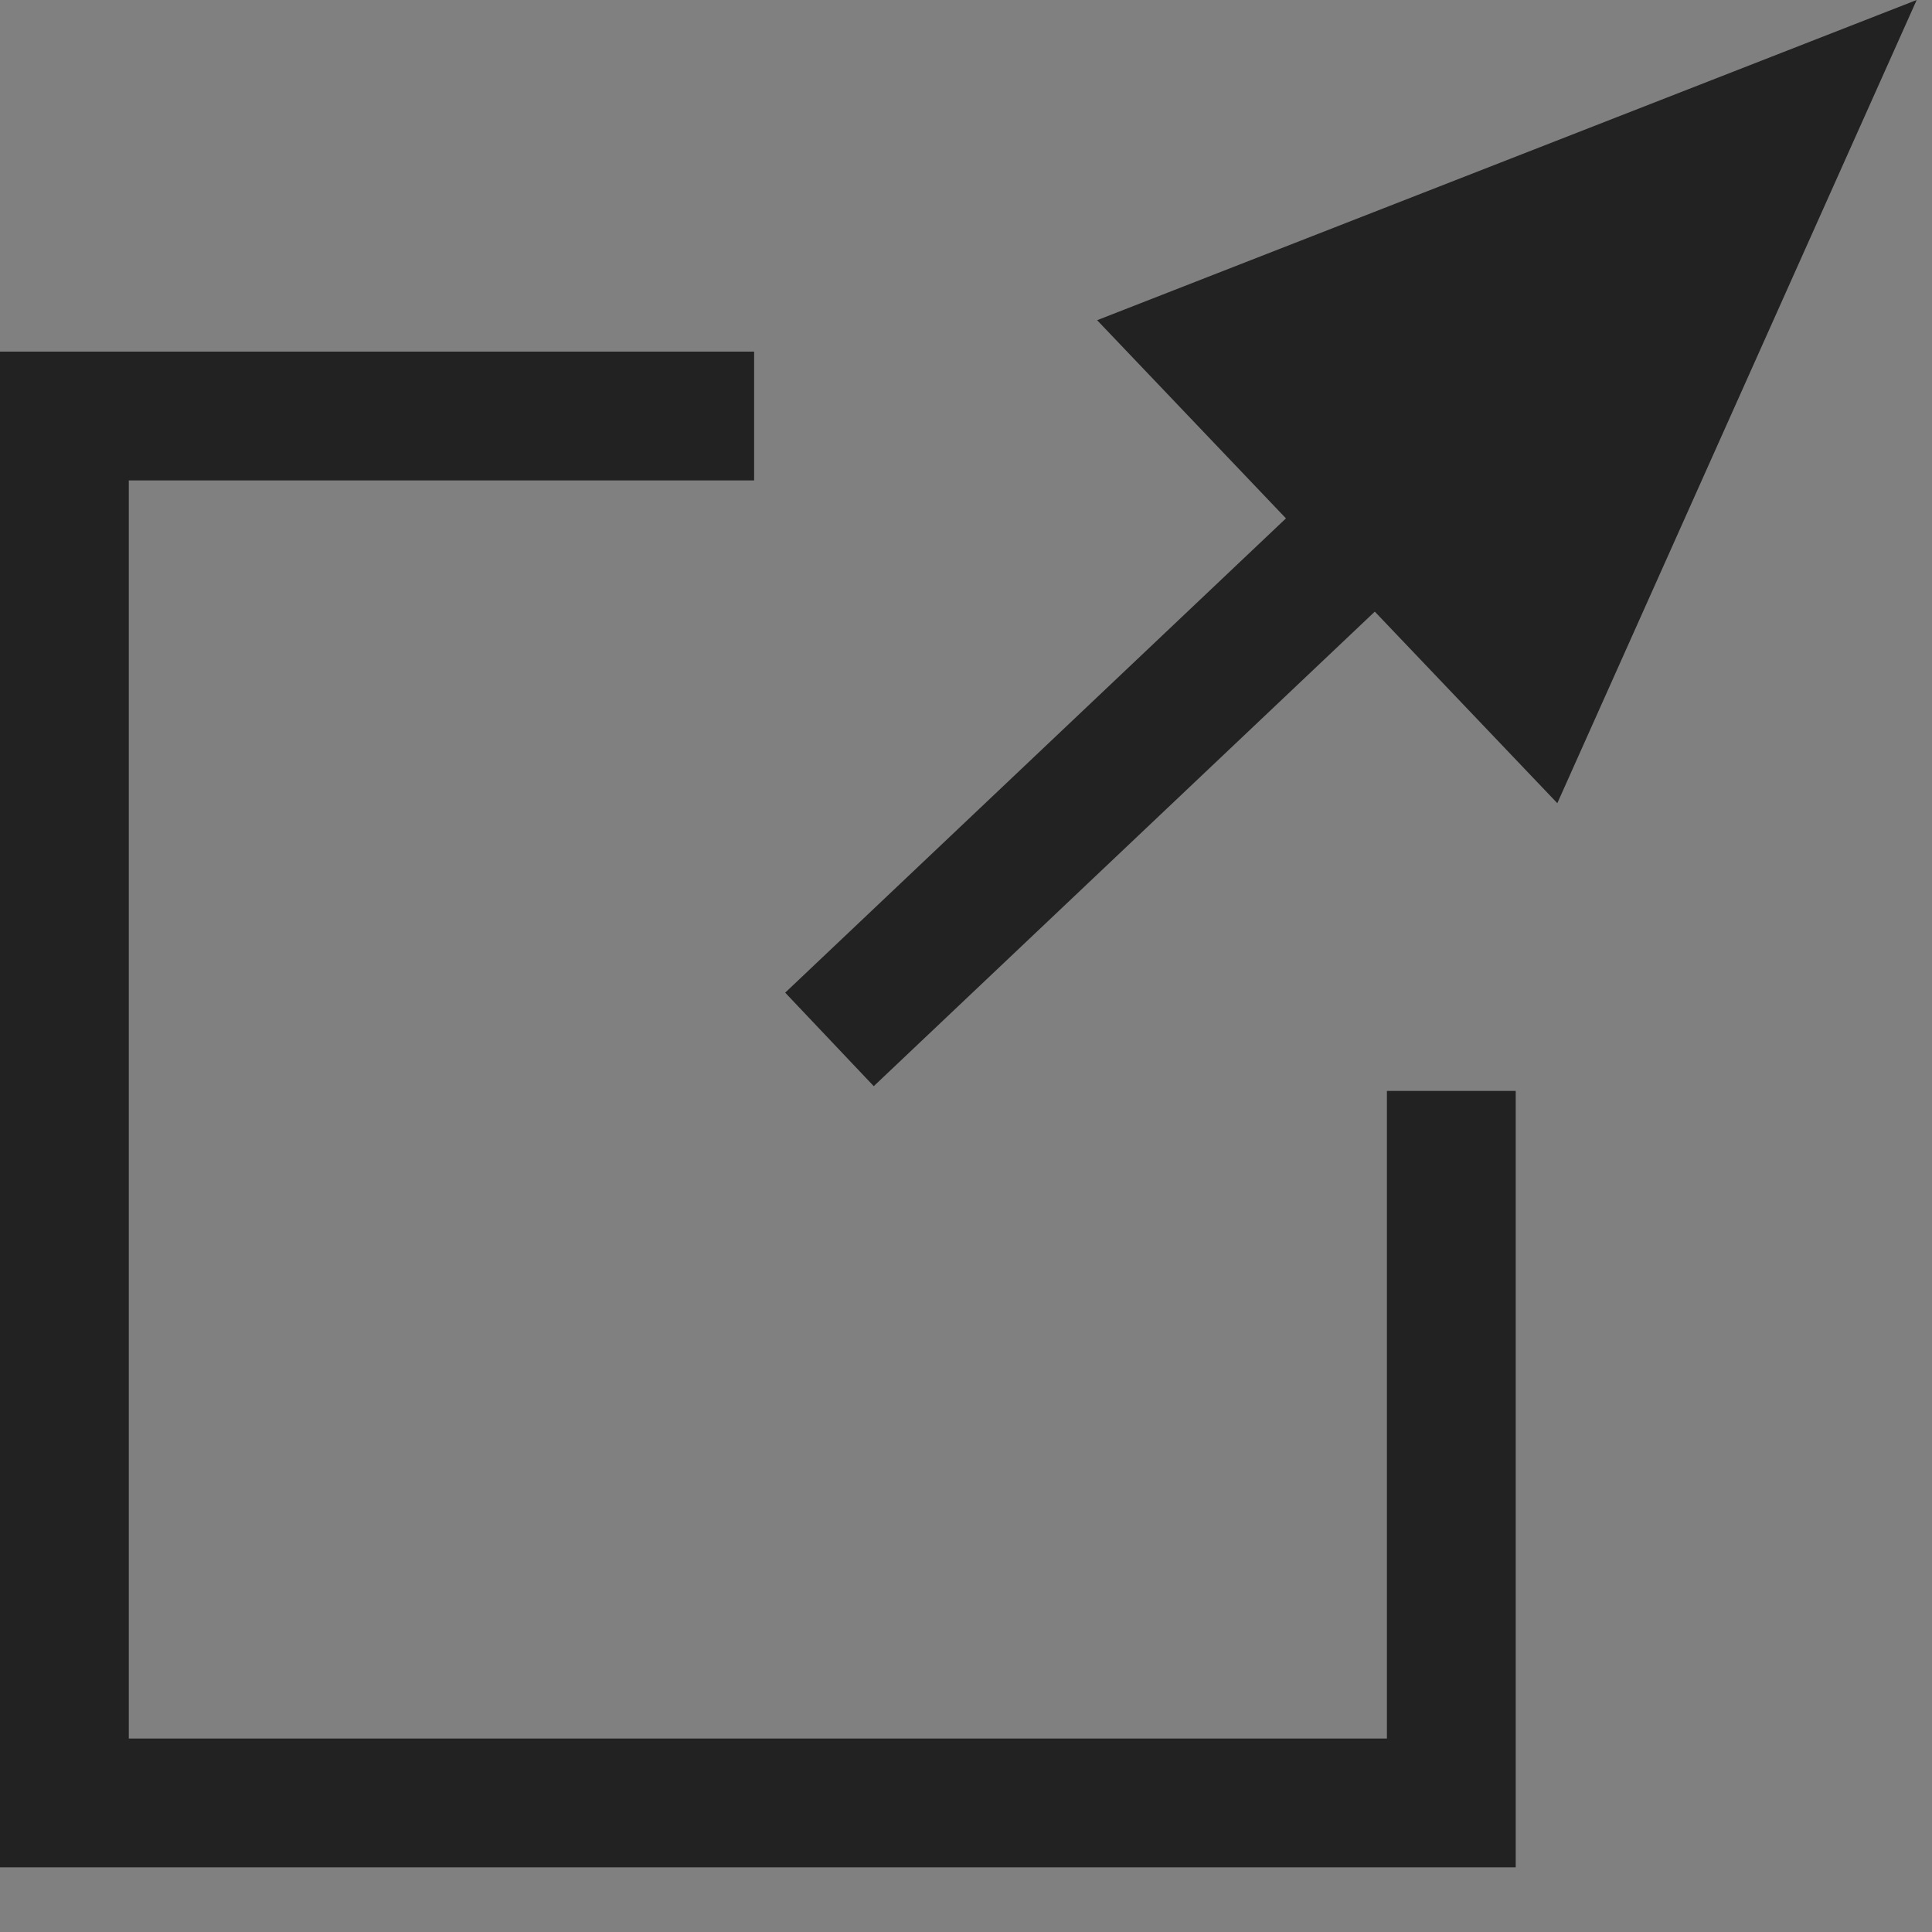
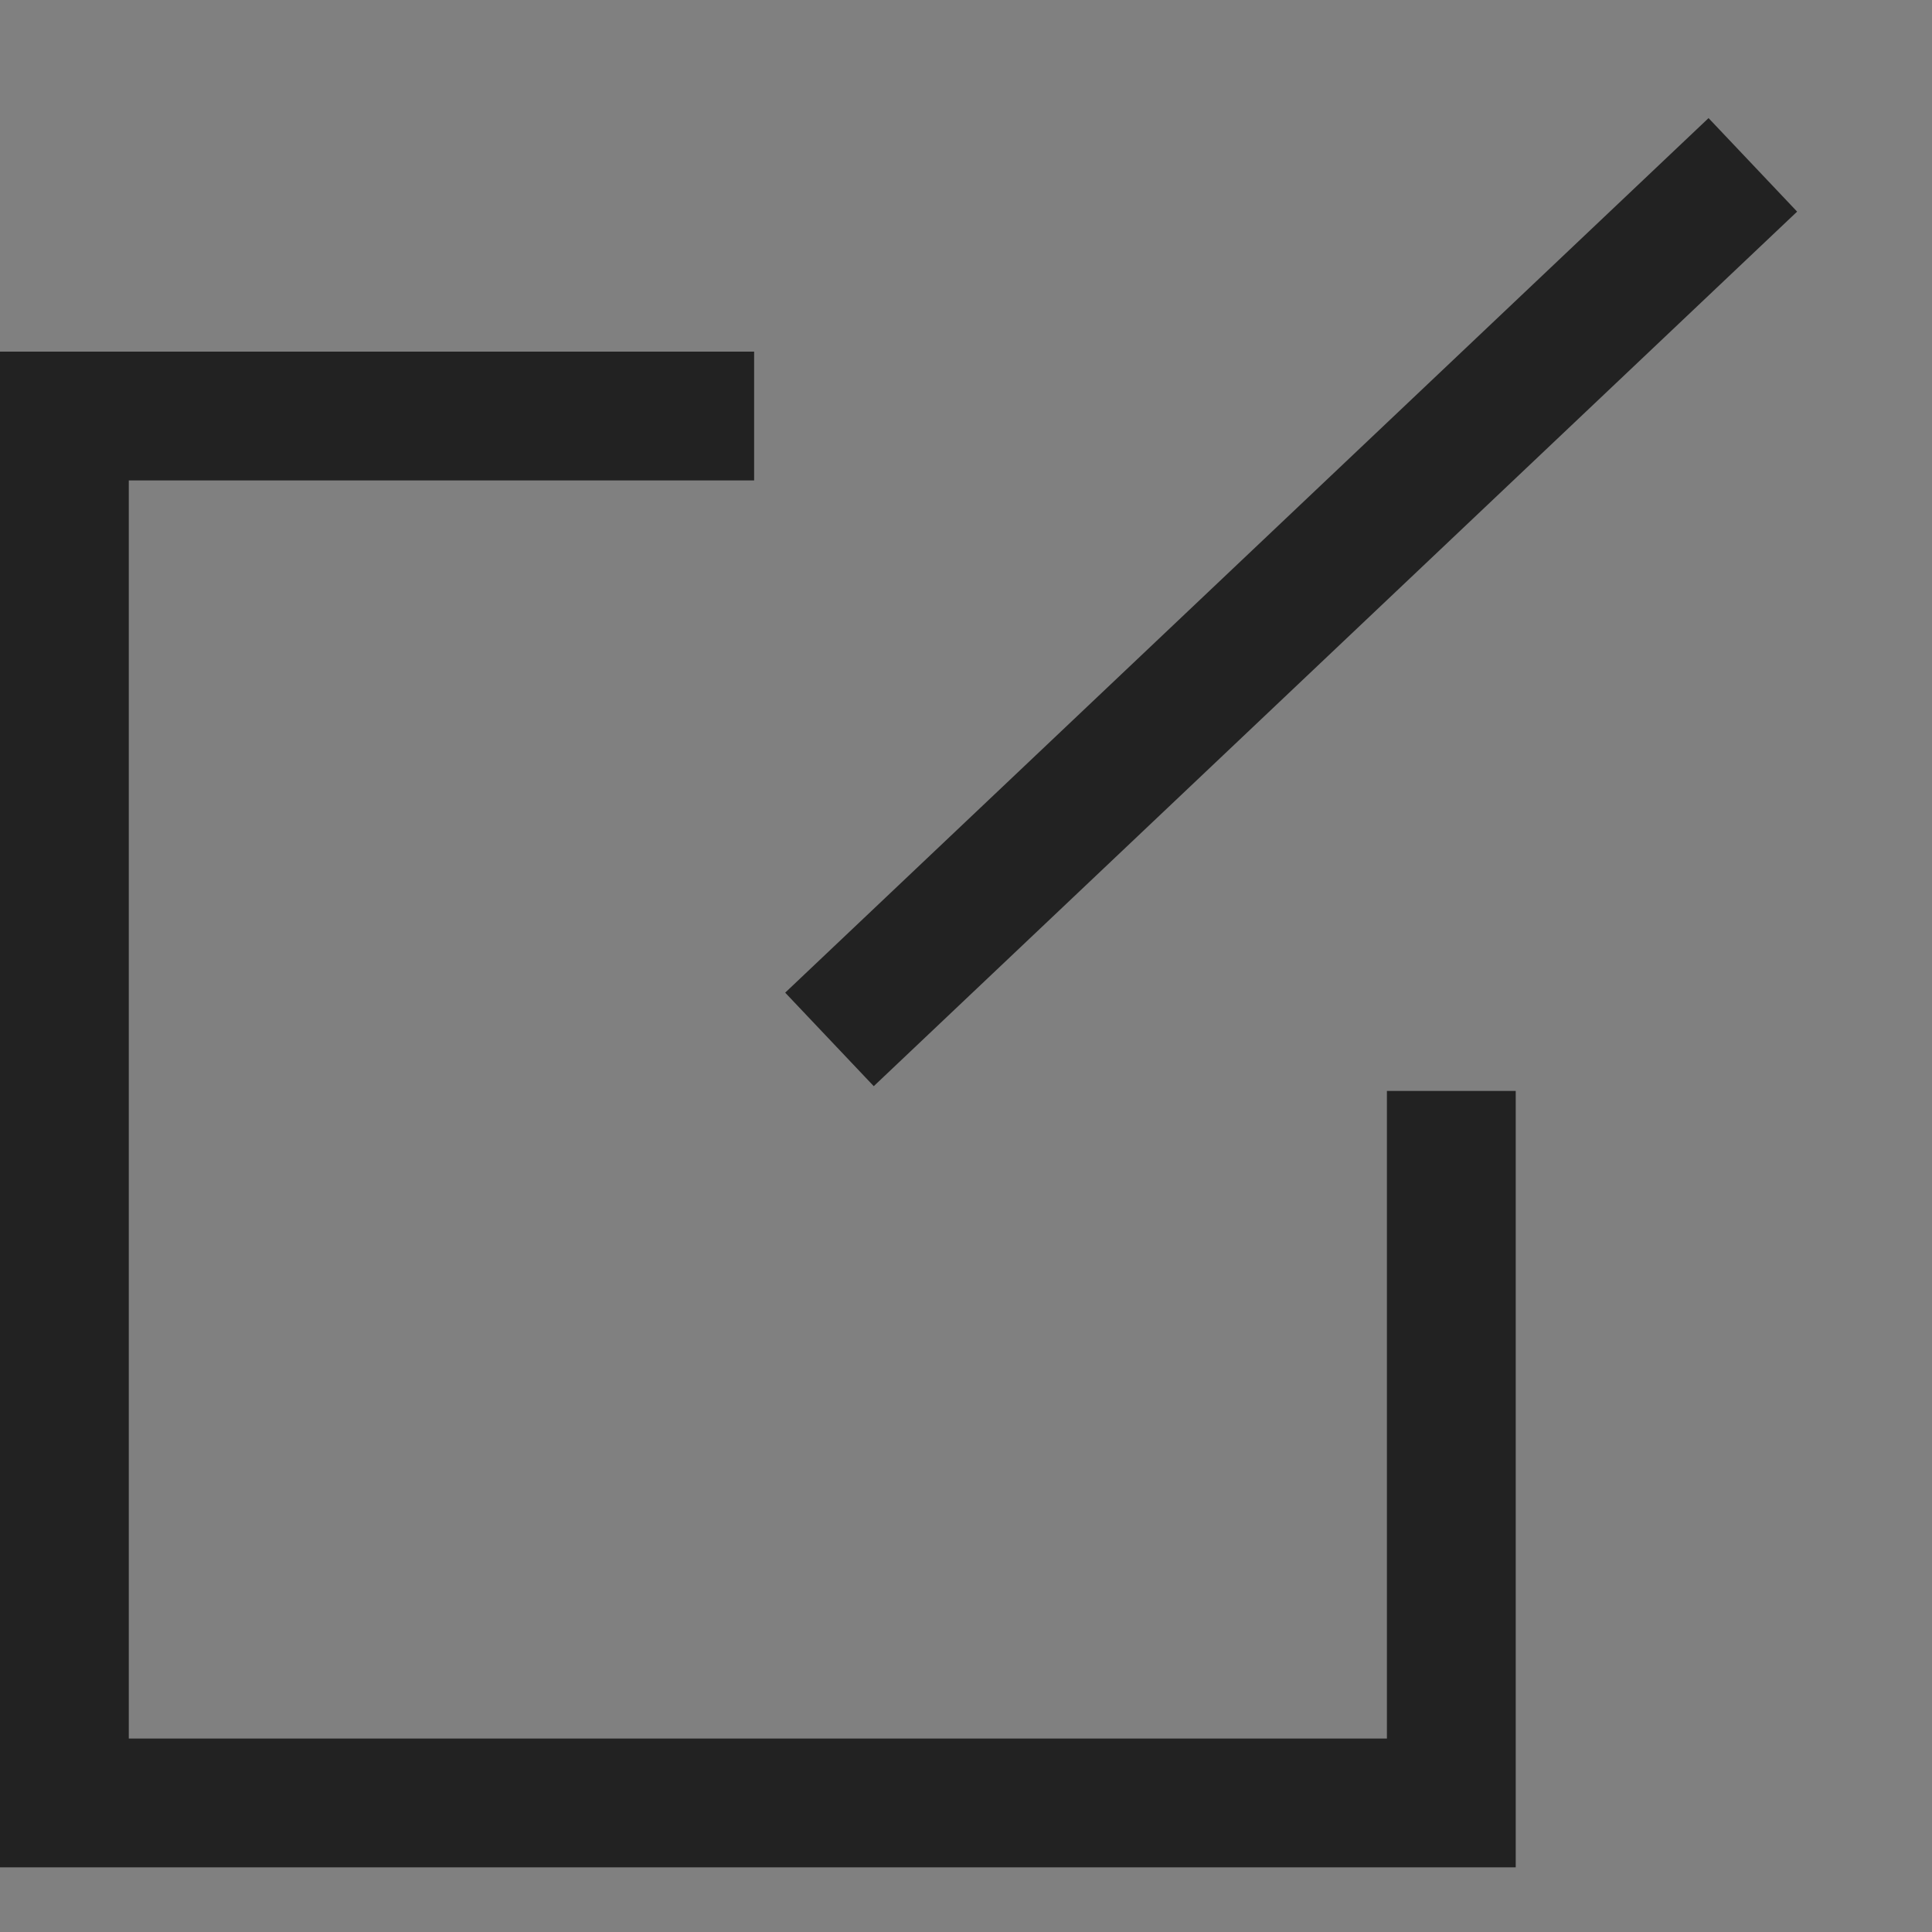
<svg xmlns="http://www.w3.org/2000/svg" version="1.1" id="レイヤー_1" x="0px" y="0px" width="15px" height="15px" viewBox="0 0 15 15" enable-background="new 0 0 15 15" xml:space="preserve">
  <rect x="0" y="0" width="15" height="15" fill="#808080" stroke="none" />
  <g>
    <path fill="#FFFFFF" d="M-513.21-119.307l-4.142-4.743c-0.633-0.725-1.743-0.8-2.469-0.167l-1.356,1.184   c-0.53,0.464-0.709,1.184-0.521,1.82c0,0-1.093,2.162-5.243-2.787c-4.554-5.428-2.173-5.689-2.173-5.689   c0.606,0.272,1.344,0.193,1.874-0.271l1.355-1.185c0.727-0.633,0.802-1.744,0.168-2.468l-4.142-4.744   c-0.633-0.724-1.743-0.8-2.468-0.167l-1.356,1.185c-0.582,0.509-0.737,1.322-0.451,2c0.382,2.186-3.082,6.286,3.209,13.934   c0.978,1.188,2.838,2.99,3.428,3.398c5.802,4.852,8.971,1.973,10.721,2.53c0.632,0.375,1.46,0.33,2.042-0.178l1.356-1.185   C-512.652-117.471-512.577-118.582-513.21-119.307z" />
    <circle fill="none" stroke="#FFFFFF" cx="-523.763" cy="-126.967" r="20.776" />
  </g>
  <polyline points="26.518,2.894 31.499,0 29.137,5.484 " />
  <polyline fill="none" stroke="#000000" points="18.436,-7.935 24.557,-7.935 24.557,-1.813 " />
  <g>
    <path fill="none" stroke="#222222" d="M11.268,8.47c0,2.739,0,5.528,0,5.528H0.5V3.23c0,0,2.673,0,5.355,0" />
    <g>
      <line fill="none" stroke="#222222" x1="6.44" y1="8.07" x2="13.609" y2="1.28" />
-       <polygon fill="#222222" points="8.518,2.486 14.881,0 12.091,6.236   " />
    </g>
  </g>
</svg>